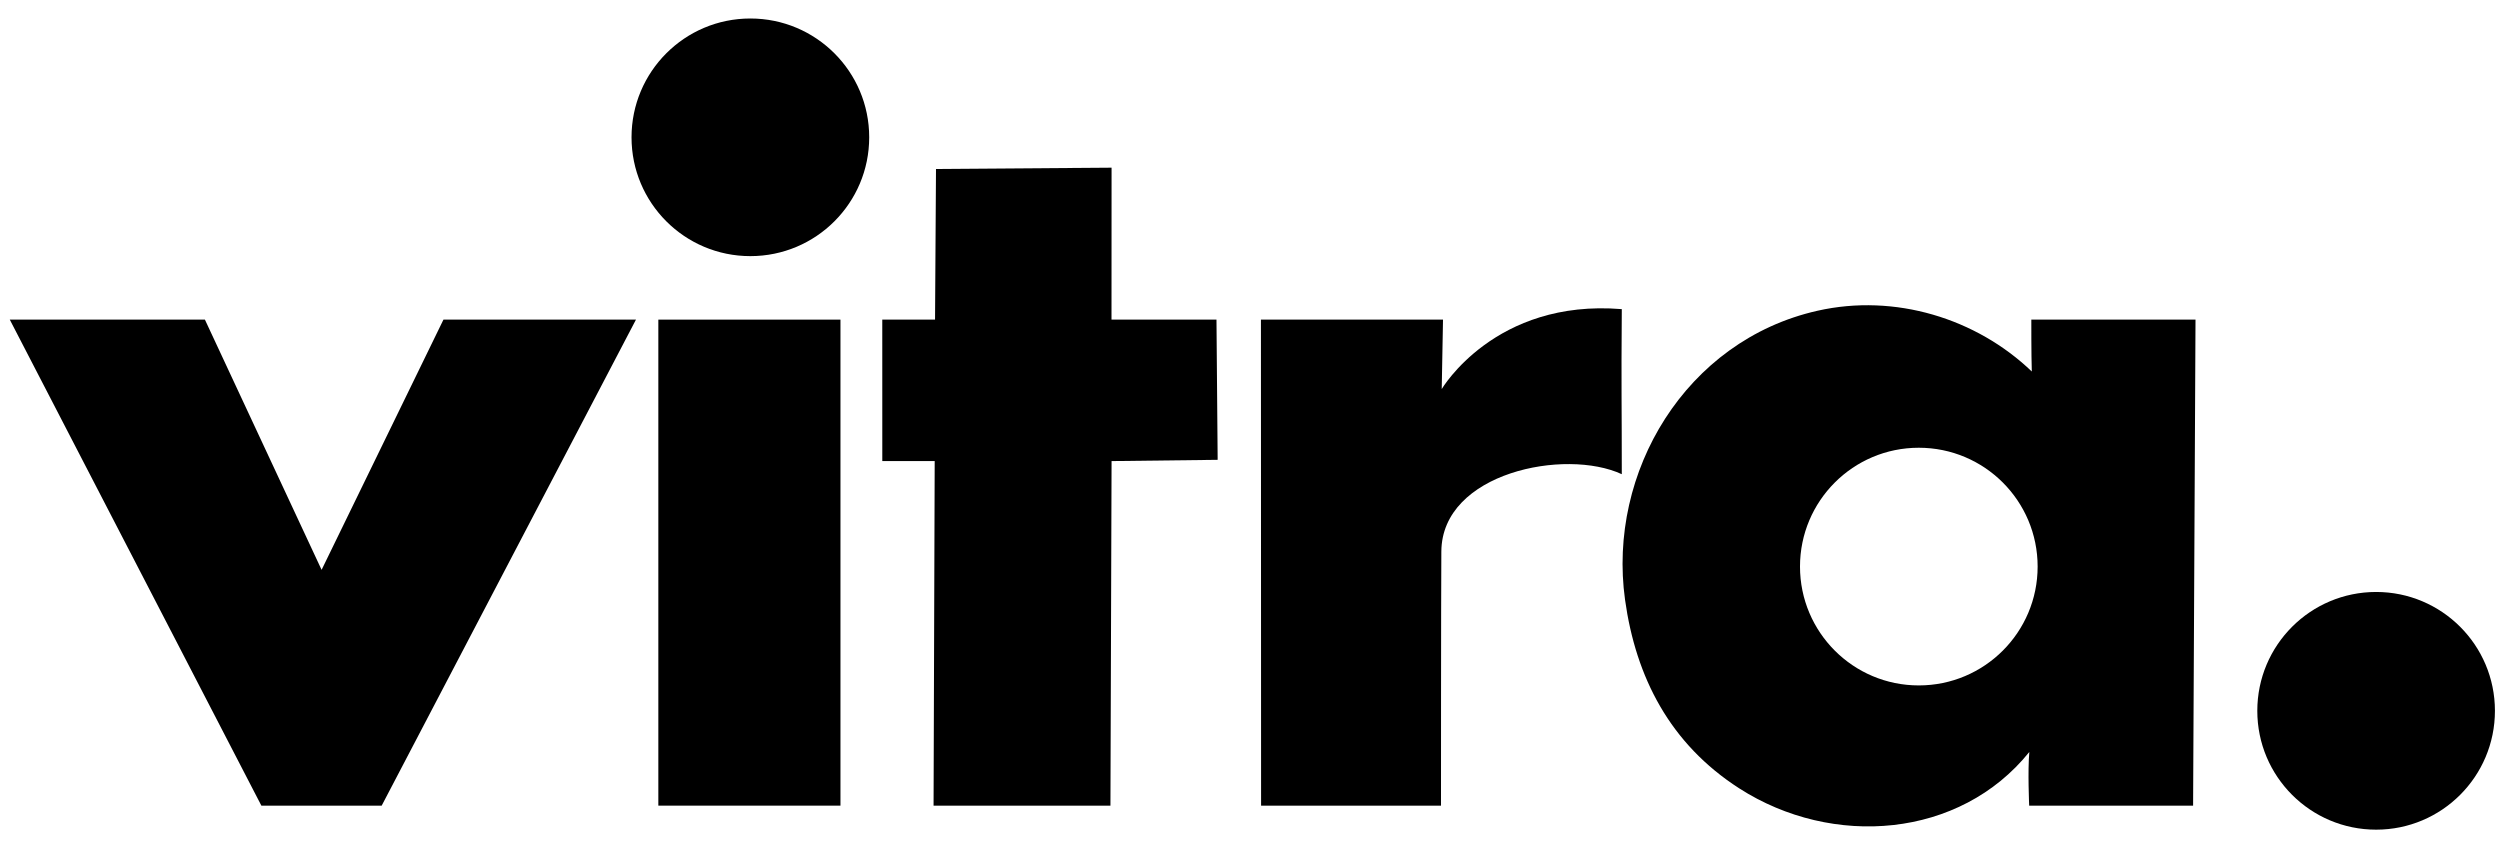
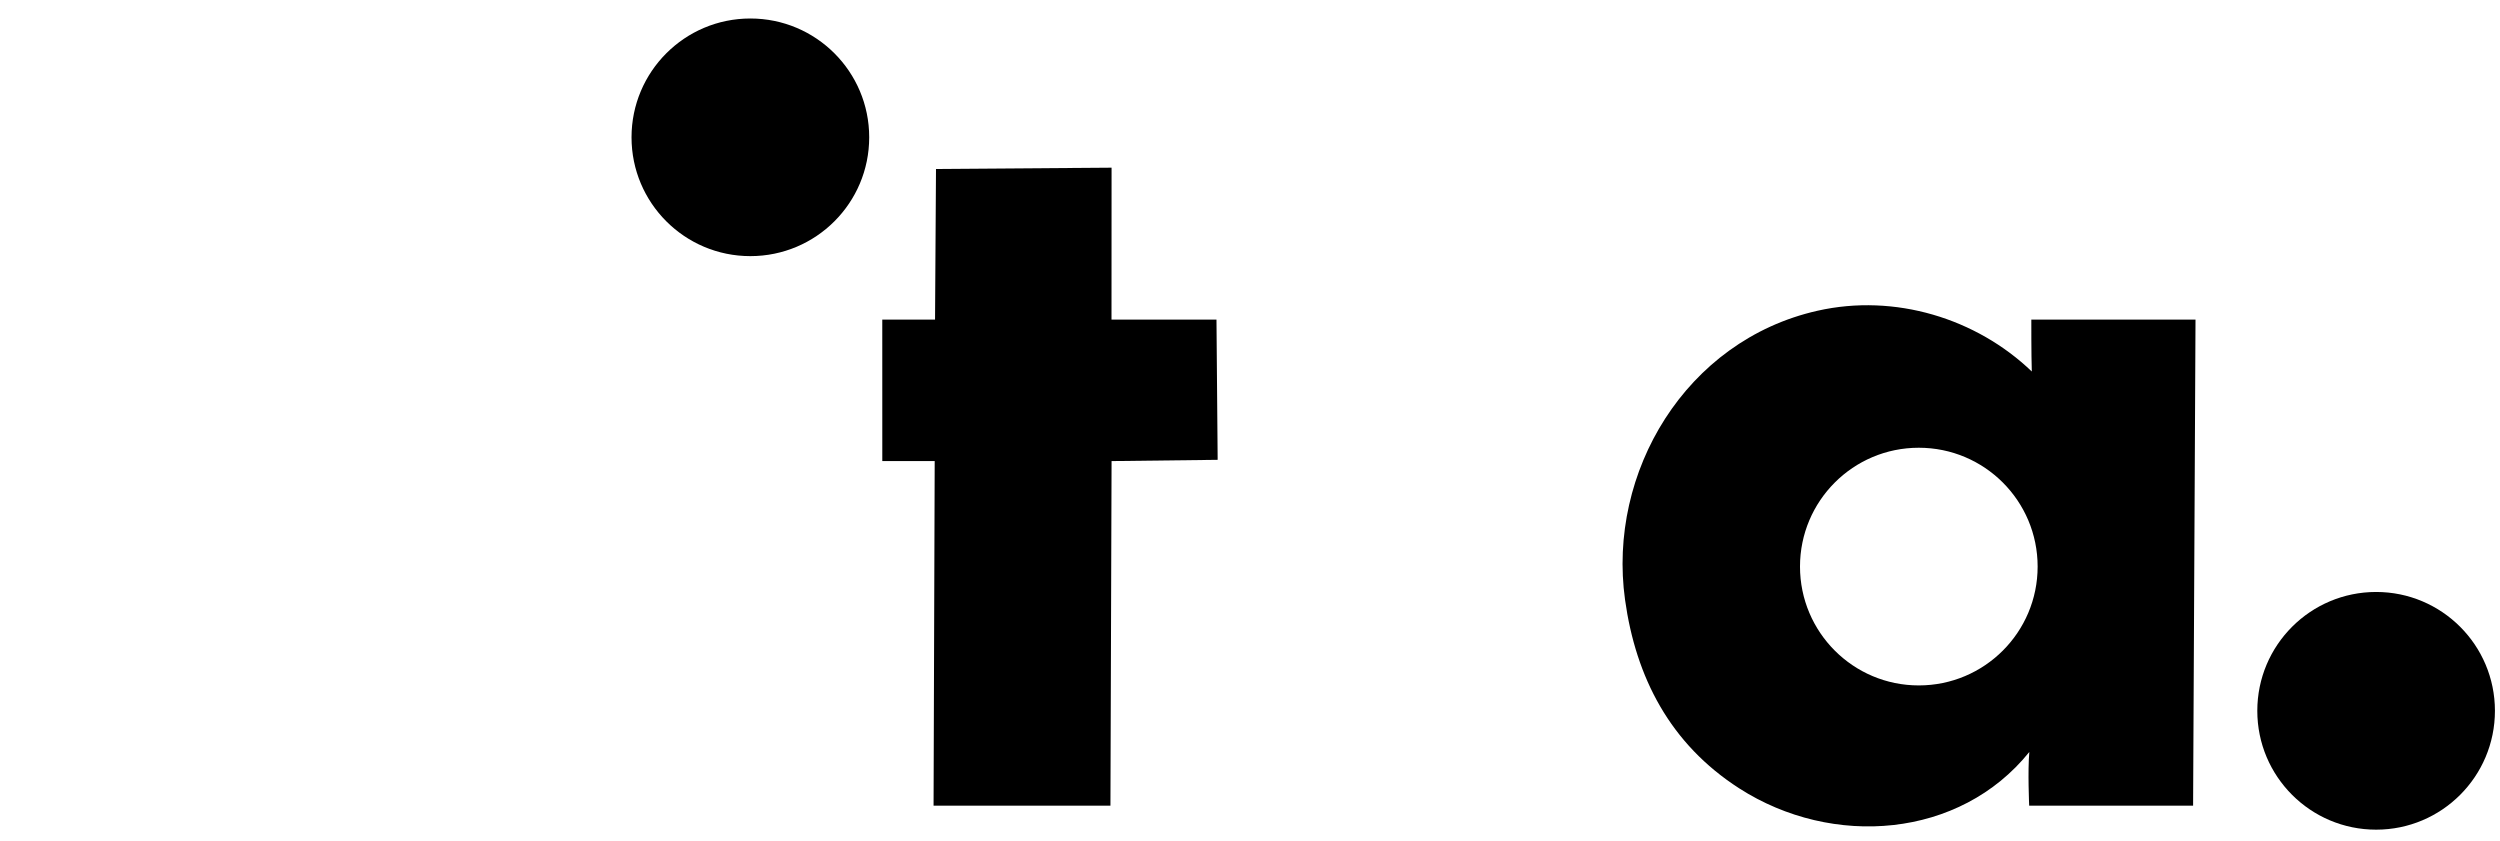
<svg xmlns="http://www.w3.org/2000/svg" fill="none" viewBox="0 0 113 38" height="38" width="113">
  <g clip-path="url(#clip0_8510_14093)" id="Logo_vitra_black 1">
    <g id="Group">
      <g id="Group_2">
        <g id="Ebene_1">
-           <path fill="black" d="M0.442 14.447H9.262L14.536 25.757L20.044 14.447H28.746L17.252 36.415H11.814L0.442 14.447Z" id="Vector" />
          <g id="Group_3">
-             <path fill="black" d="M37.989 36.415V14.447H29.757V36.415H37.989Z" id="Vector_2" />
+             <path fill="black" d="M37.989 36.415V14.447V36.415H37.989Z" id="Vector_2" />
          </g>
          <g id="Group_4">
            <path fill="black" d="M33.916 11.577C36.883 11.577 39.288 9.174 39.288 6.206C39.288 3.239 36.883 0.836 33.916 0.836C30.95 0.836 28.545 3.239 28.545 6.207C28.545 9.174 30.95 11.577 33.916 11.577Z" id="Vector_3" />
          </g>
          <path fill="black" d="M42.307 7.638L50.243 7.579L50.24 14.447H54.985L55.038 20.784L50.243 20.841L50.192 36.415H42.197L42.248 20.841H39.88L39.879 14.447H42.264L42.307 7.638Z" id="Vector_4" />
-           <path fill="black" d="M56.994 14.447H65.224L65.166 17.586C65.166 17.586 67.564 13.499 73.305 13.973C73.276 17.674 73.307 18.354 73.305 21.434C70.757 20.249 65.172 21.353 65.149 24.928C65.133 27.297 65.133 36.415 65.133 36.415H57.001L56.994 14.447Z" id="Vector_5" />
          <path fill="black" d="M82.149 14.046C85.648 13.256 89.332 14.389 91.837 16.792C91.812 16.016 91.816 14.447 91.816 14.447H99.237L99.128 36.415H91.719C91.719 36.415 91.647 34.836 91.726 33.988C88.584 37.897 82.83 38.341 78.614 35.634C75.481 33.62 73.939 30.61 73.452 27.11C72.651 21.342 76.192 15.392 82.149 14.046ZM86.729 30.981C89.698 30.981 92.101 28.575 92.101 25.609C92.101 22.643 89.698 20.238 86.729 20.238C83.763 20.238 81.36 22.643 81.36 25.609C81.36 28.575 83.763 30.981 86.729 30.981Z" id="Vector_6" />
          <g id="Group_5">
            <path fill="black" d="M107.402 37.501C110.368 37.501 112.771 35.095 112.771 32.129C112.771 29.163 110.368 26.757 107.402 26.757C104.433 26.757 102.03 29.163 102.03 32.129C102.03 35.095 104.433 37.501 107.402 37.501Z" id="Vector_7" />
          </g>
        </g>
      </g>
    </g>
  </g>
  <defs>
    <clipPath id="clip0_8510_14093">
      <rect transform="translate(0.442 0.836)" fill="white" height="36.665" width="112.329" />
    </clipPath>
  </defs>
</svg>